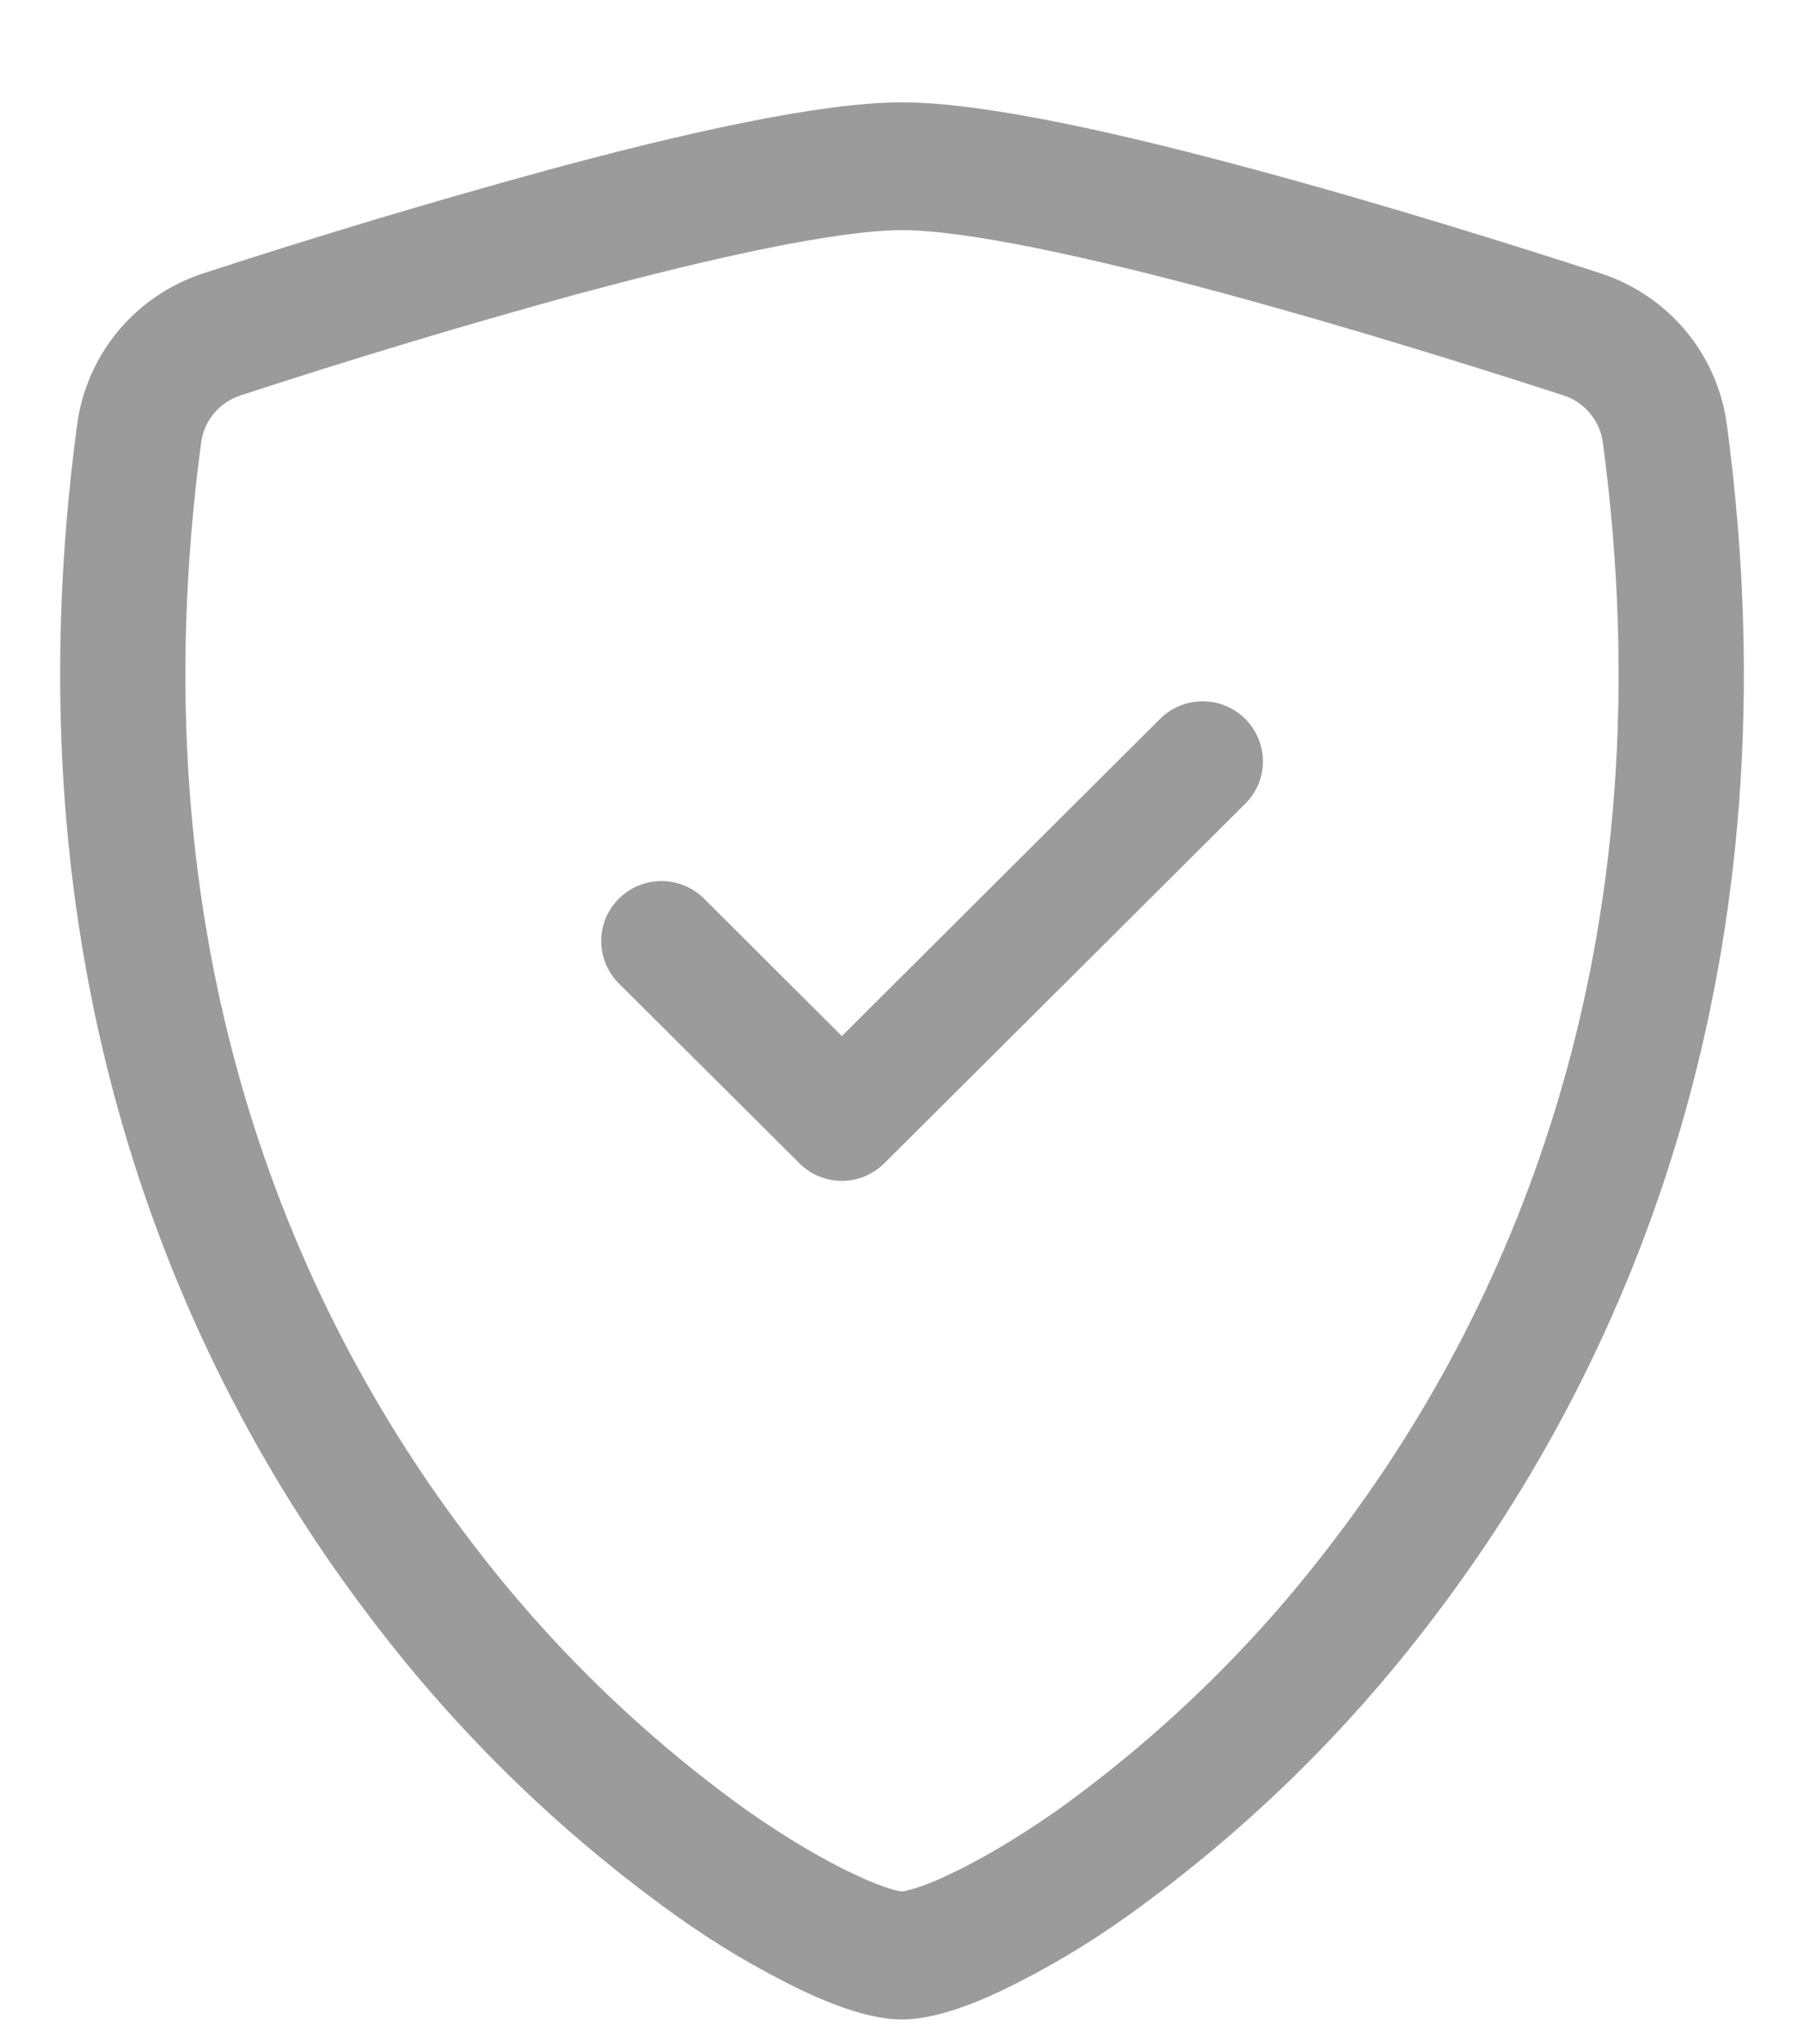
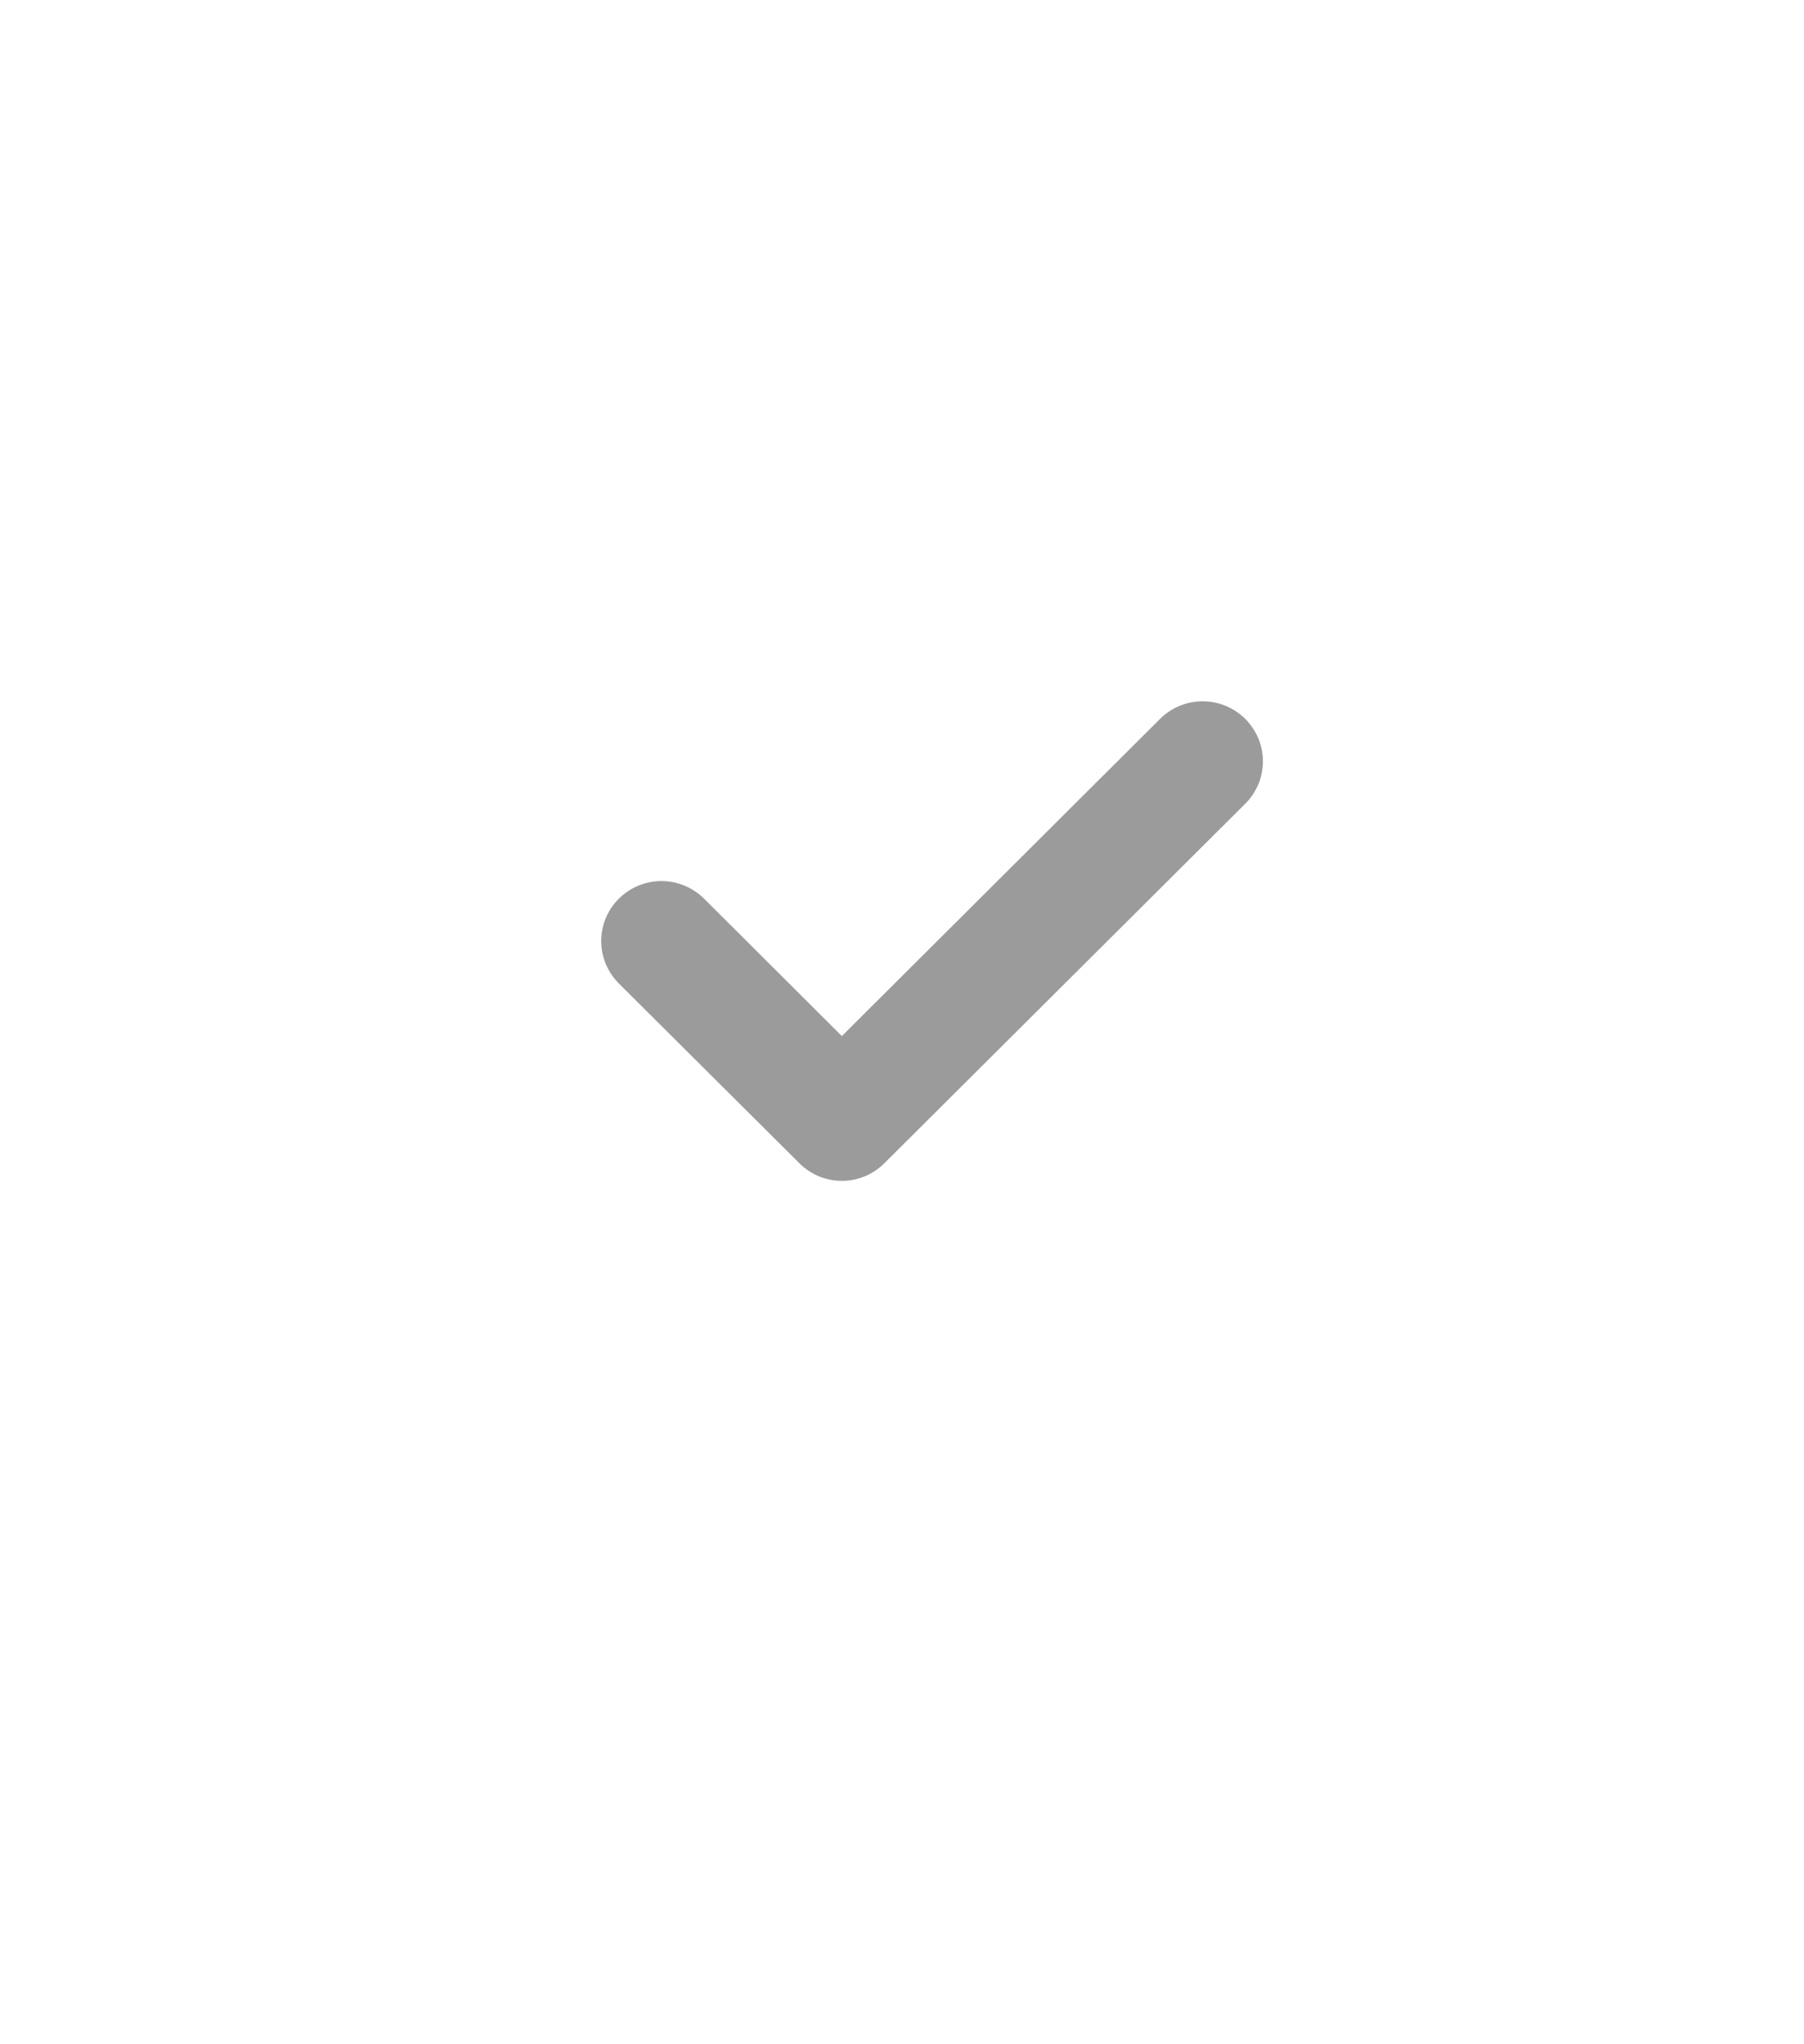
<svg xmlns="http://www.w3.org/2000/svg" width="15" height="17" viewBox="0 0 15 17" fill="none">
-   <path d="M4.838 2.435C3.886 2.696 2.94 2.981 2.001 3.288C1.915 3.316 1.839 3.367 1.781 3.435C1.723 3.504 1.686 3.588 1.673 3.676C1.119 7.819 2.399 10.841 3.926 12.832C4.573 13.683 5.343 14.433 6.213 15.057C6.559 15.3 6.865 15.475 7.106 15.588C7.226 15.645 7.324 15.683 7.399 15.706C7.432 15.717 7.466 15.725 7.5 15.73C7.534 15.725 7.567 15.716 7.6 15.706C7.676 15.683 7.774 15.645 7.894 15.588C8.134 15.475 8.441 15.299 8.787 15.057C9.657 14.433 10.428 13.683 11.074 12.832C12.601 10.842 13.881 7.819 13.327 3.676C13.315 3.588 13.277 3.504 13.219 3.435C13.161 3.366 13.085 3.315 12.999 3.288C12.348 3.076 11.249 2.73 10.162 2.436C9.052 2.136 8.031 1.914 7.5 1.914C6.97 1.914 5.948 2.136 4.838 2.436V2.435ZM4.572 1.409C5.657 1.115 6.81 0.851 7.5 0.851C8.19 0.851 9.343 1.115 10.428 1.409C11.538 1.708 12.657 2.061 13.315 2.275C13.59 2.366 13.834 2.532 14.019 2.754C14.203 2.977 14.321 3.247 14.359 3.533C14.955 7.994 13.572 11.3 11.894 13.487C11.182 14.423 10.334 15.247 9.377 15.932C9.046 16.169 8.695 16.377 8.329 16.554C8.049 16.686 7.748 16.794 7.5 16.794C7.252 16.794 6.952 16.686 6.671 16.554C6.305 16.377 5.954 16.169 5.623 15.932C4.666 15.247 3.818 14.423 3.106 13.487C1.428 11.3 0.045 7.994 0.641 3.533C0.679 3.247 0.797 2.977 0.981 2.754C1.166 2.532 1.41 2.366 1.685 2.275C2.64 1.963 3.603 1.674 4.572 1.409Z" fill="#9B9B9B" />
  <path d="M10.354 5.978C10.4 6.025 10.437 6.08 10.463 6.14C10.488 6.201 10.501 6.266 10.501 6.331C10.501 6.397 10.488 6.462 10.463 6.522C10.437 6.583 10.4 6.638 10.354 6.684L7.354 9.673C7.307 9.72 7.252 9.756 7.192 9.782C7.131 9.807 7.066 9.82 7 9.82C6.934 9.82 6.869 9.807 6.808 9.782C6.748 9.756 6.692 9.72 6.646 9.673L5.146 8.179C5.099 8.132 5.063 8.077 5.037 8.017C5.012 7.956 4.999 7.891 4.999 7.826C4.999 7.76 5.012 7.695 5.037 7.635C5.063 7.574 5.099 7.519 5.146 7.473C5.192 7.427 5.248 7.39 5.308 7.365C5.369 7.34 5.434 7.327 5.5 7.327C5.566 7.327 5.631 7.34 5.691 7.365C5.752 7.39 5.807 7.427 5.854 7.473L7 8.616L9.646 5.978C9.692 5.932 9.748 5.895 9.808 5.87C9.869 5.845 9.934 5.832 10 5.832C10.066 5.832 10.131 5.845 10.191 5.87C10.252 5.895 10.307 5.932 10.354 5.978Z" fill="#9B9B9B" />
</svg>